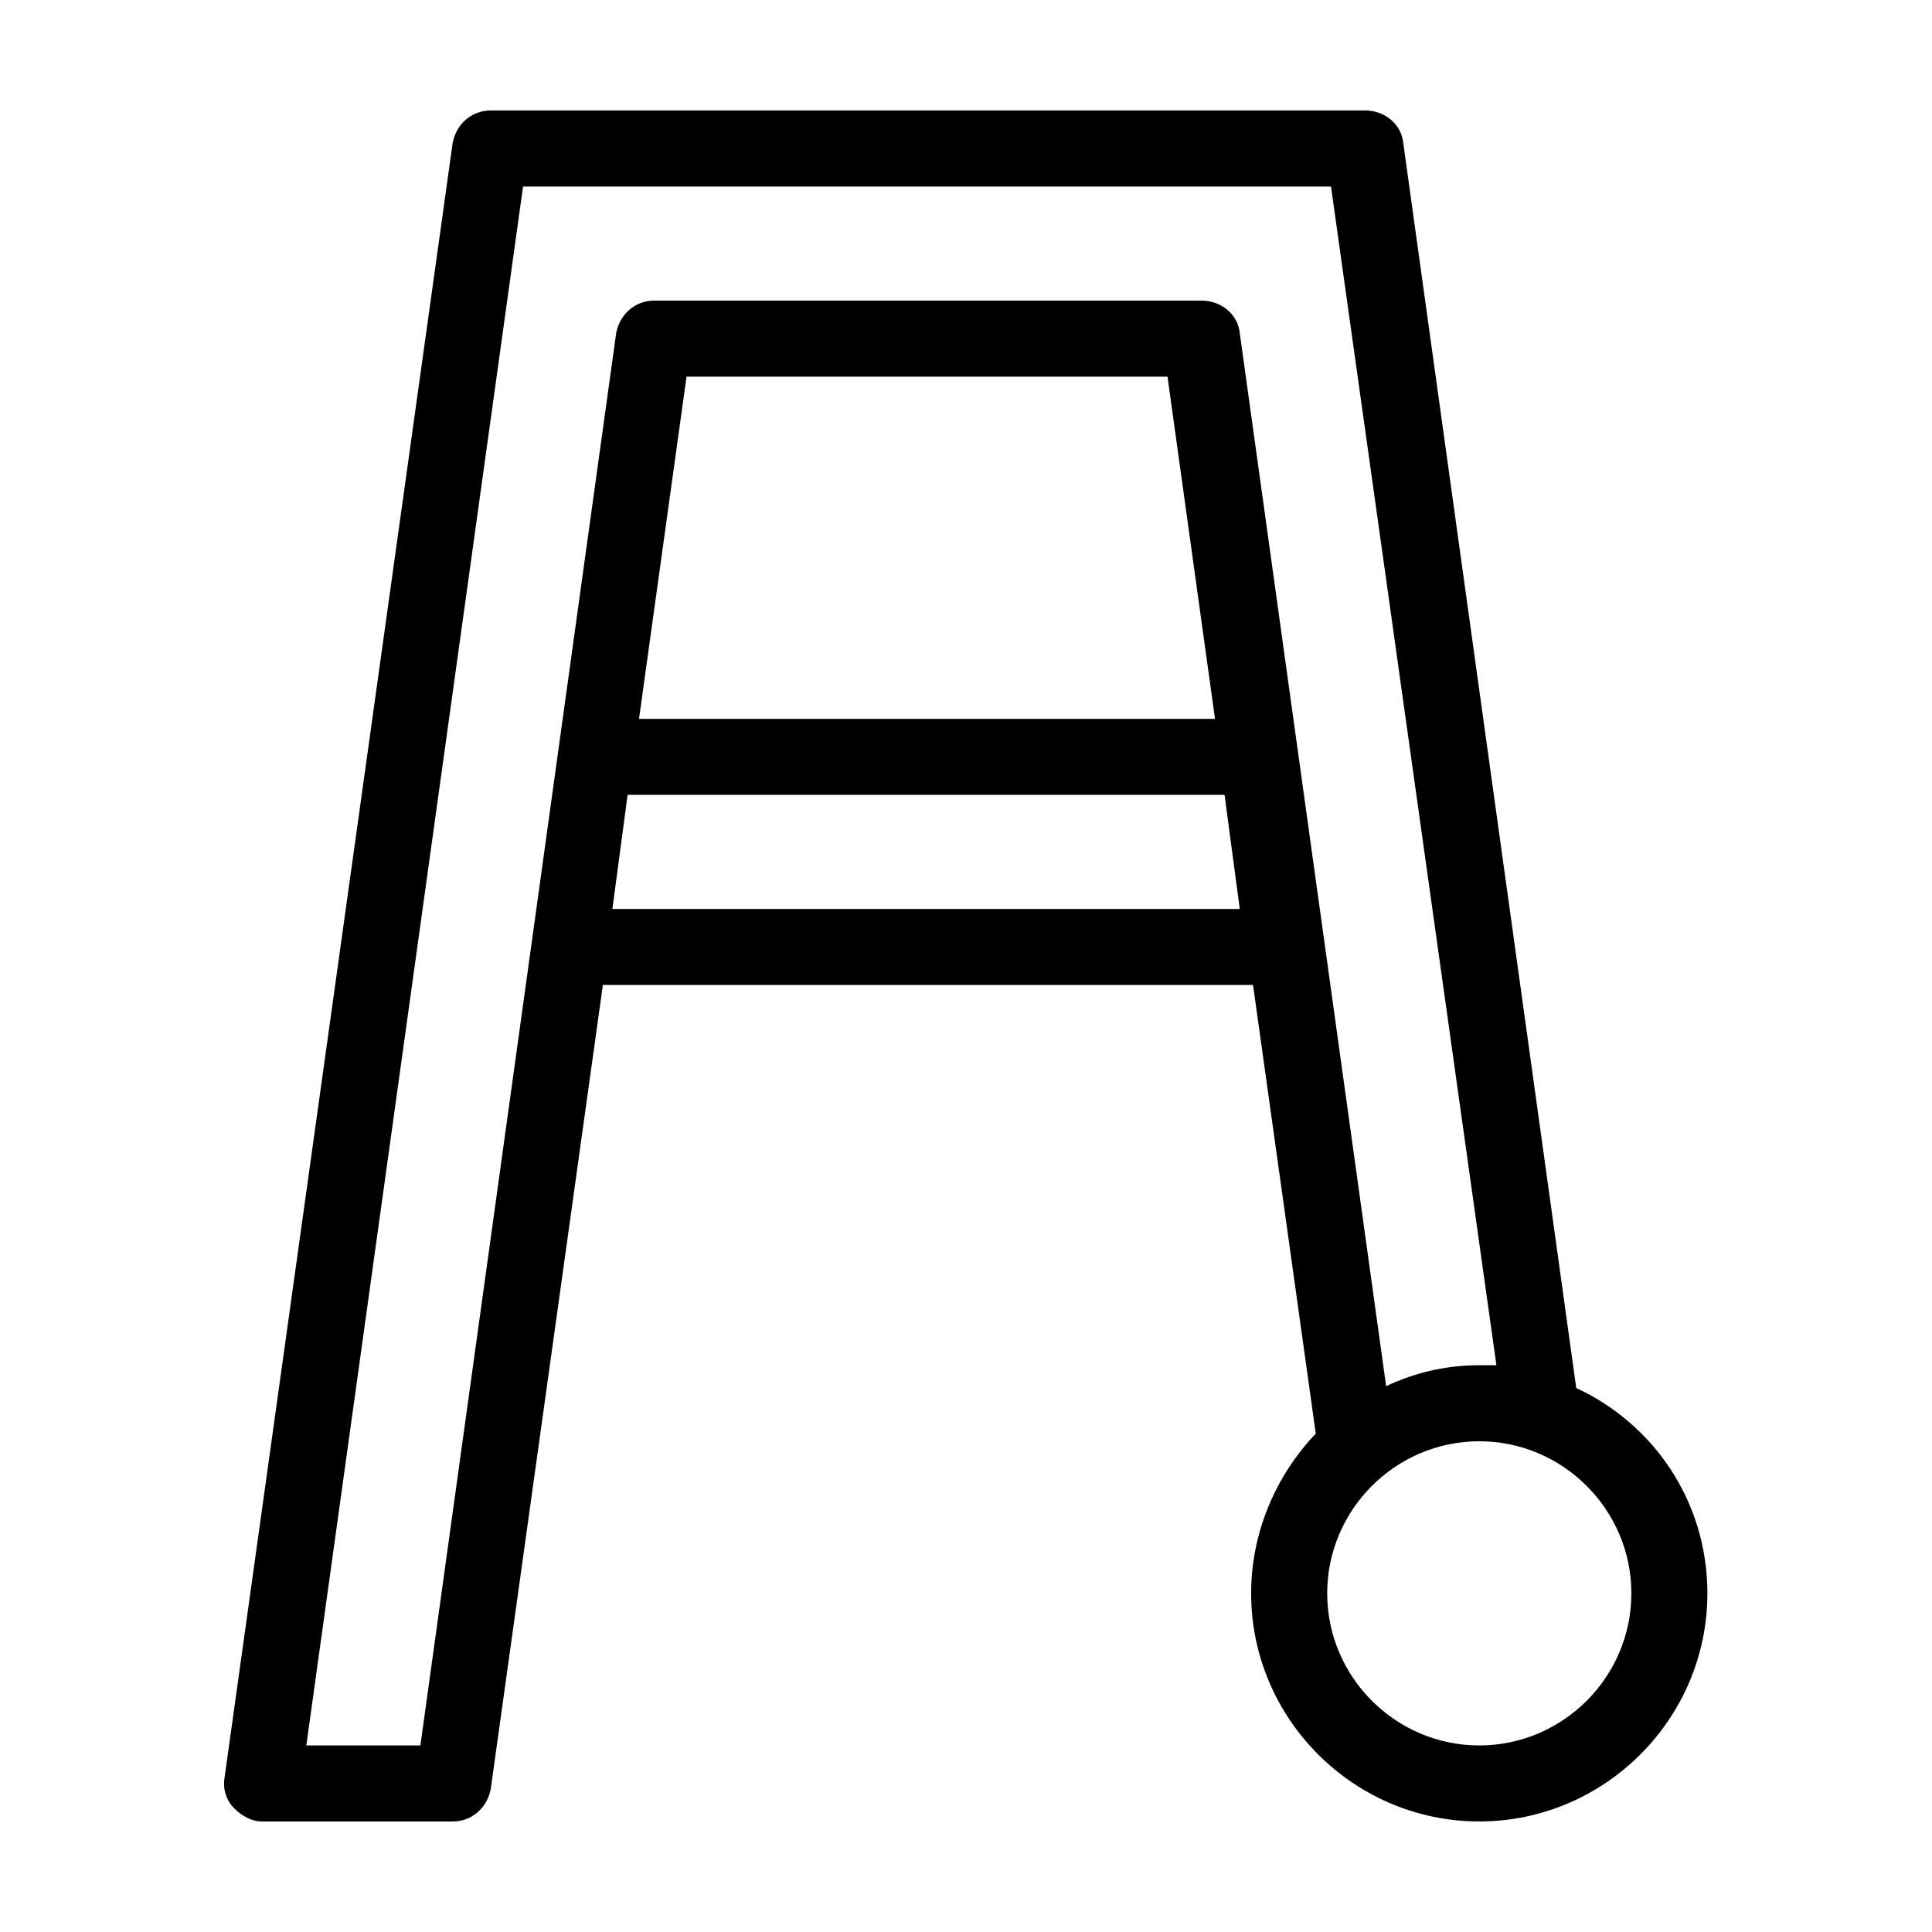
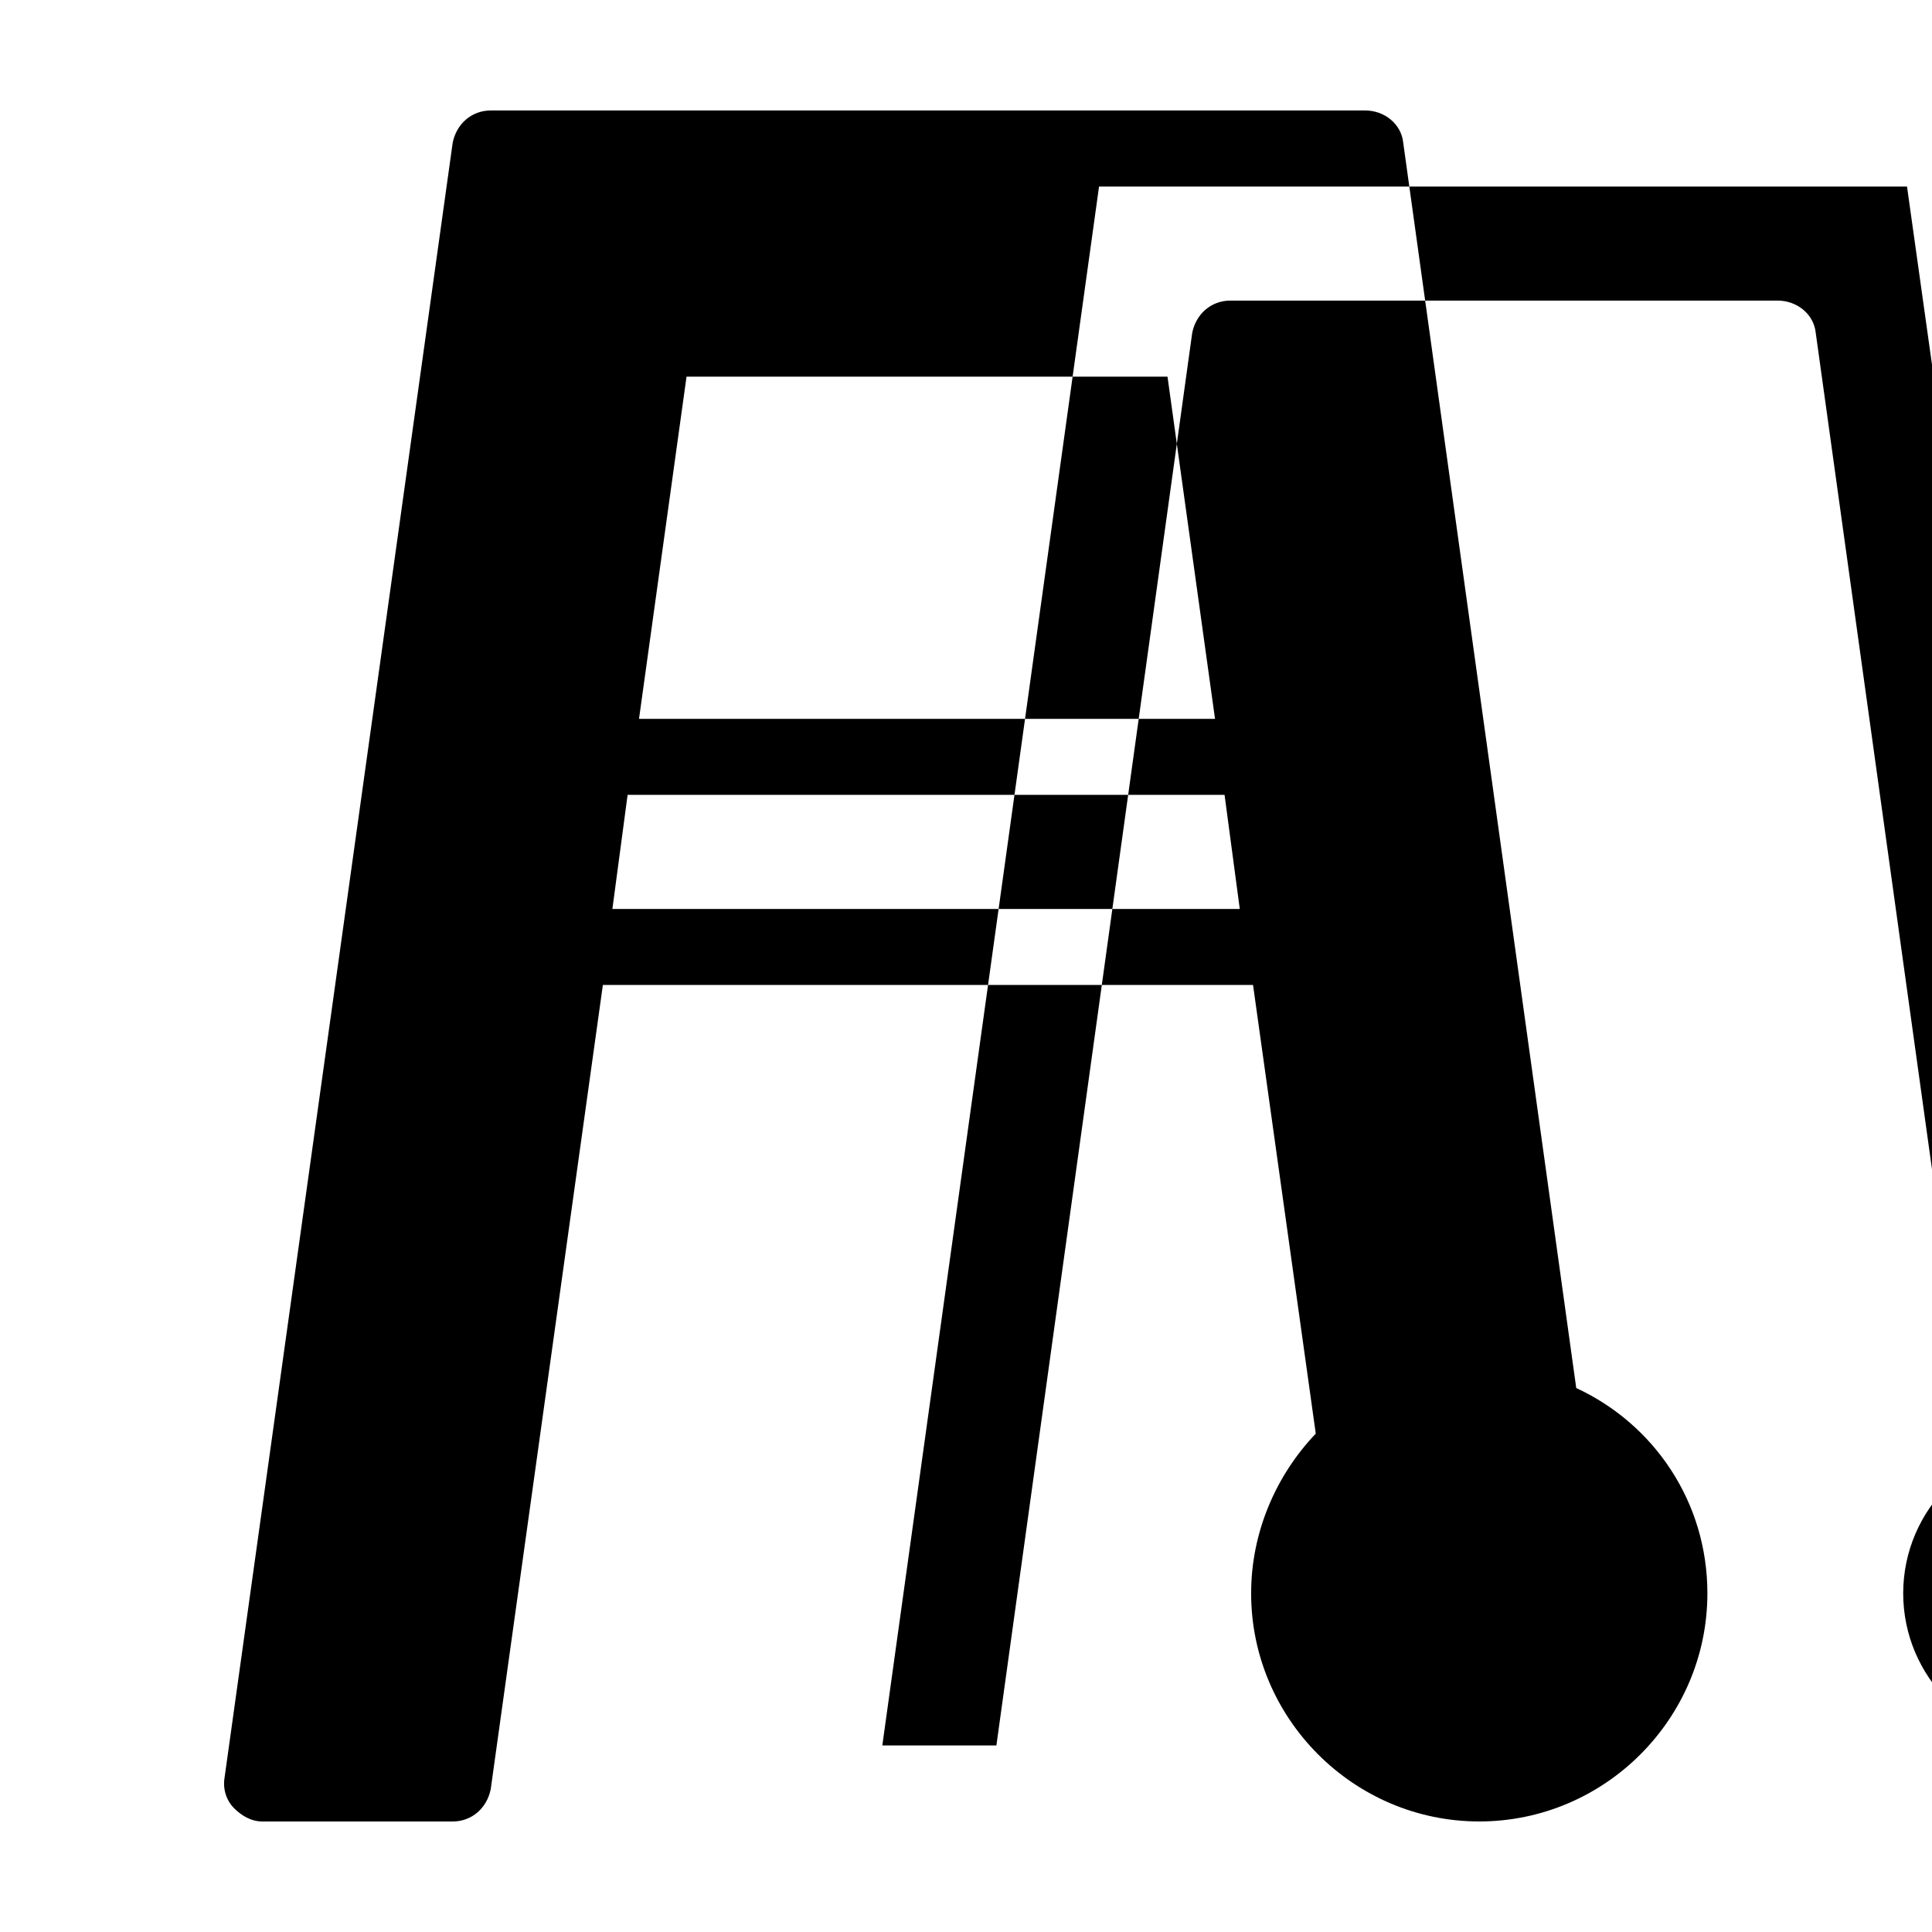
<svg xmlns="http://www.w3.org/2000/svg" fill="#000000" width="800px" height="800px" version="1.1" viewBox="144 144 512 512">
-   <path d="m561.72 511.84-45.848-330c-0.504-5.039-5.039-8.566-10.078-8.566l-231.75 0.004c-5.039 0-9.07 3.527-10.078 8.566l-60.457 433.28c-0.504 3.023 0.504 6.047 2.519 8.062s4.535 3.527 7.559 3.527h50.383c5.039 0 9.07-3.527 10.078-8.566l29.719-213.12h172.3l16.625 118.9c-10.578 11.086-17.129 26.199-17.129 42.32 0 33.25 27.207 60.457 60.457 60.457s60.457-27.207 60.457-60.457c0-24.18-14.105-44.836-34.762-54.41zm-255.43-126.96 4.031-30.23h158.2l4.031 30.23zm7.055-50.379 12.594-90.688h127.46l12.594 90.688zm159.2-102.27c-0.504-5.039-5.039-8.566-10.078-8.566h-145.09c-5.039 0-9.07 3.527-10.078 8.566l-51.891 374.33h-30.23l57.434-413.12h214.12l43.832 312.36h-4.535c-9.07 0-17.129 2.016-24.688 5.543zm63.48 374.33c-22.168 0-40.305-18.137-40.305-40.305 0-22.168 18.137-40.305 40.305-40.305 22.168 0 40.305 18.137 40.305 40.305 0 22.168-18.137 40.305-40.305 40.305z" />
+   <path d="m561.72 511.84-45.848-330c-0.504-5.039-5.039-8.566-10.078-8.566l-231.75 0.004c-5.039 0-9.07 3.527-10.078 8.566l-60.457 433.28c-0.504 3.023 0.504 6.047 2.519 8.062s4.535 3.527 7.559 3.527h50.383c5.039 0 9.07-3.527 10.078-8.566l29.719-213.12h172.3l16.625 118.9c-10.578 11.086-17.129 26.199-17.129 42.32 0 33.25 27.207 60.457 60.457 60.457s60.457-27.207 60.457-60.457c0-24.18-14.105-44.836-34.762-54.41zm-255.43-126.96 4.031-30.23h158.2l4.031 30.23zm7.055-50.379 12.594-90.688h127.46l12.594 90.688m159.2-102.27c-0.504-5.039-5.039-8.566-10.078-8.566h-145.09c-5.039 0-9.07 3.527-10.078 8.566l-51.891 374.33h-30.23l57.434-413.12h214.12l43.832 312.36h-4.535c-9.07 0-17.129 2.016-24.688 5.543zm63.48 374.33c-22.168 0-40.305-18.137-40.305-40.305 0-22.168 18.137-40.305 40.305-40.305 22.168 0 40.305 18.137 40.305 40.305 0 22.168-18.137 40.305-40.305 40.305z" />
</svg>